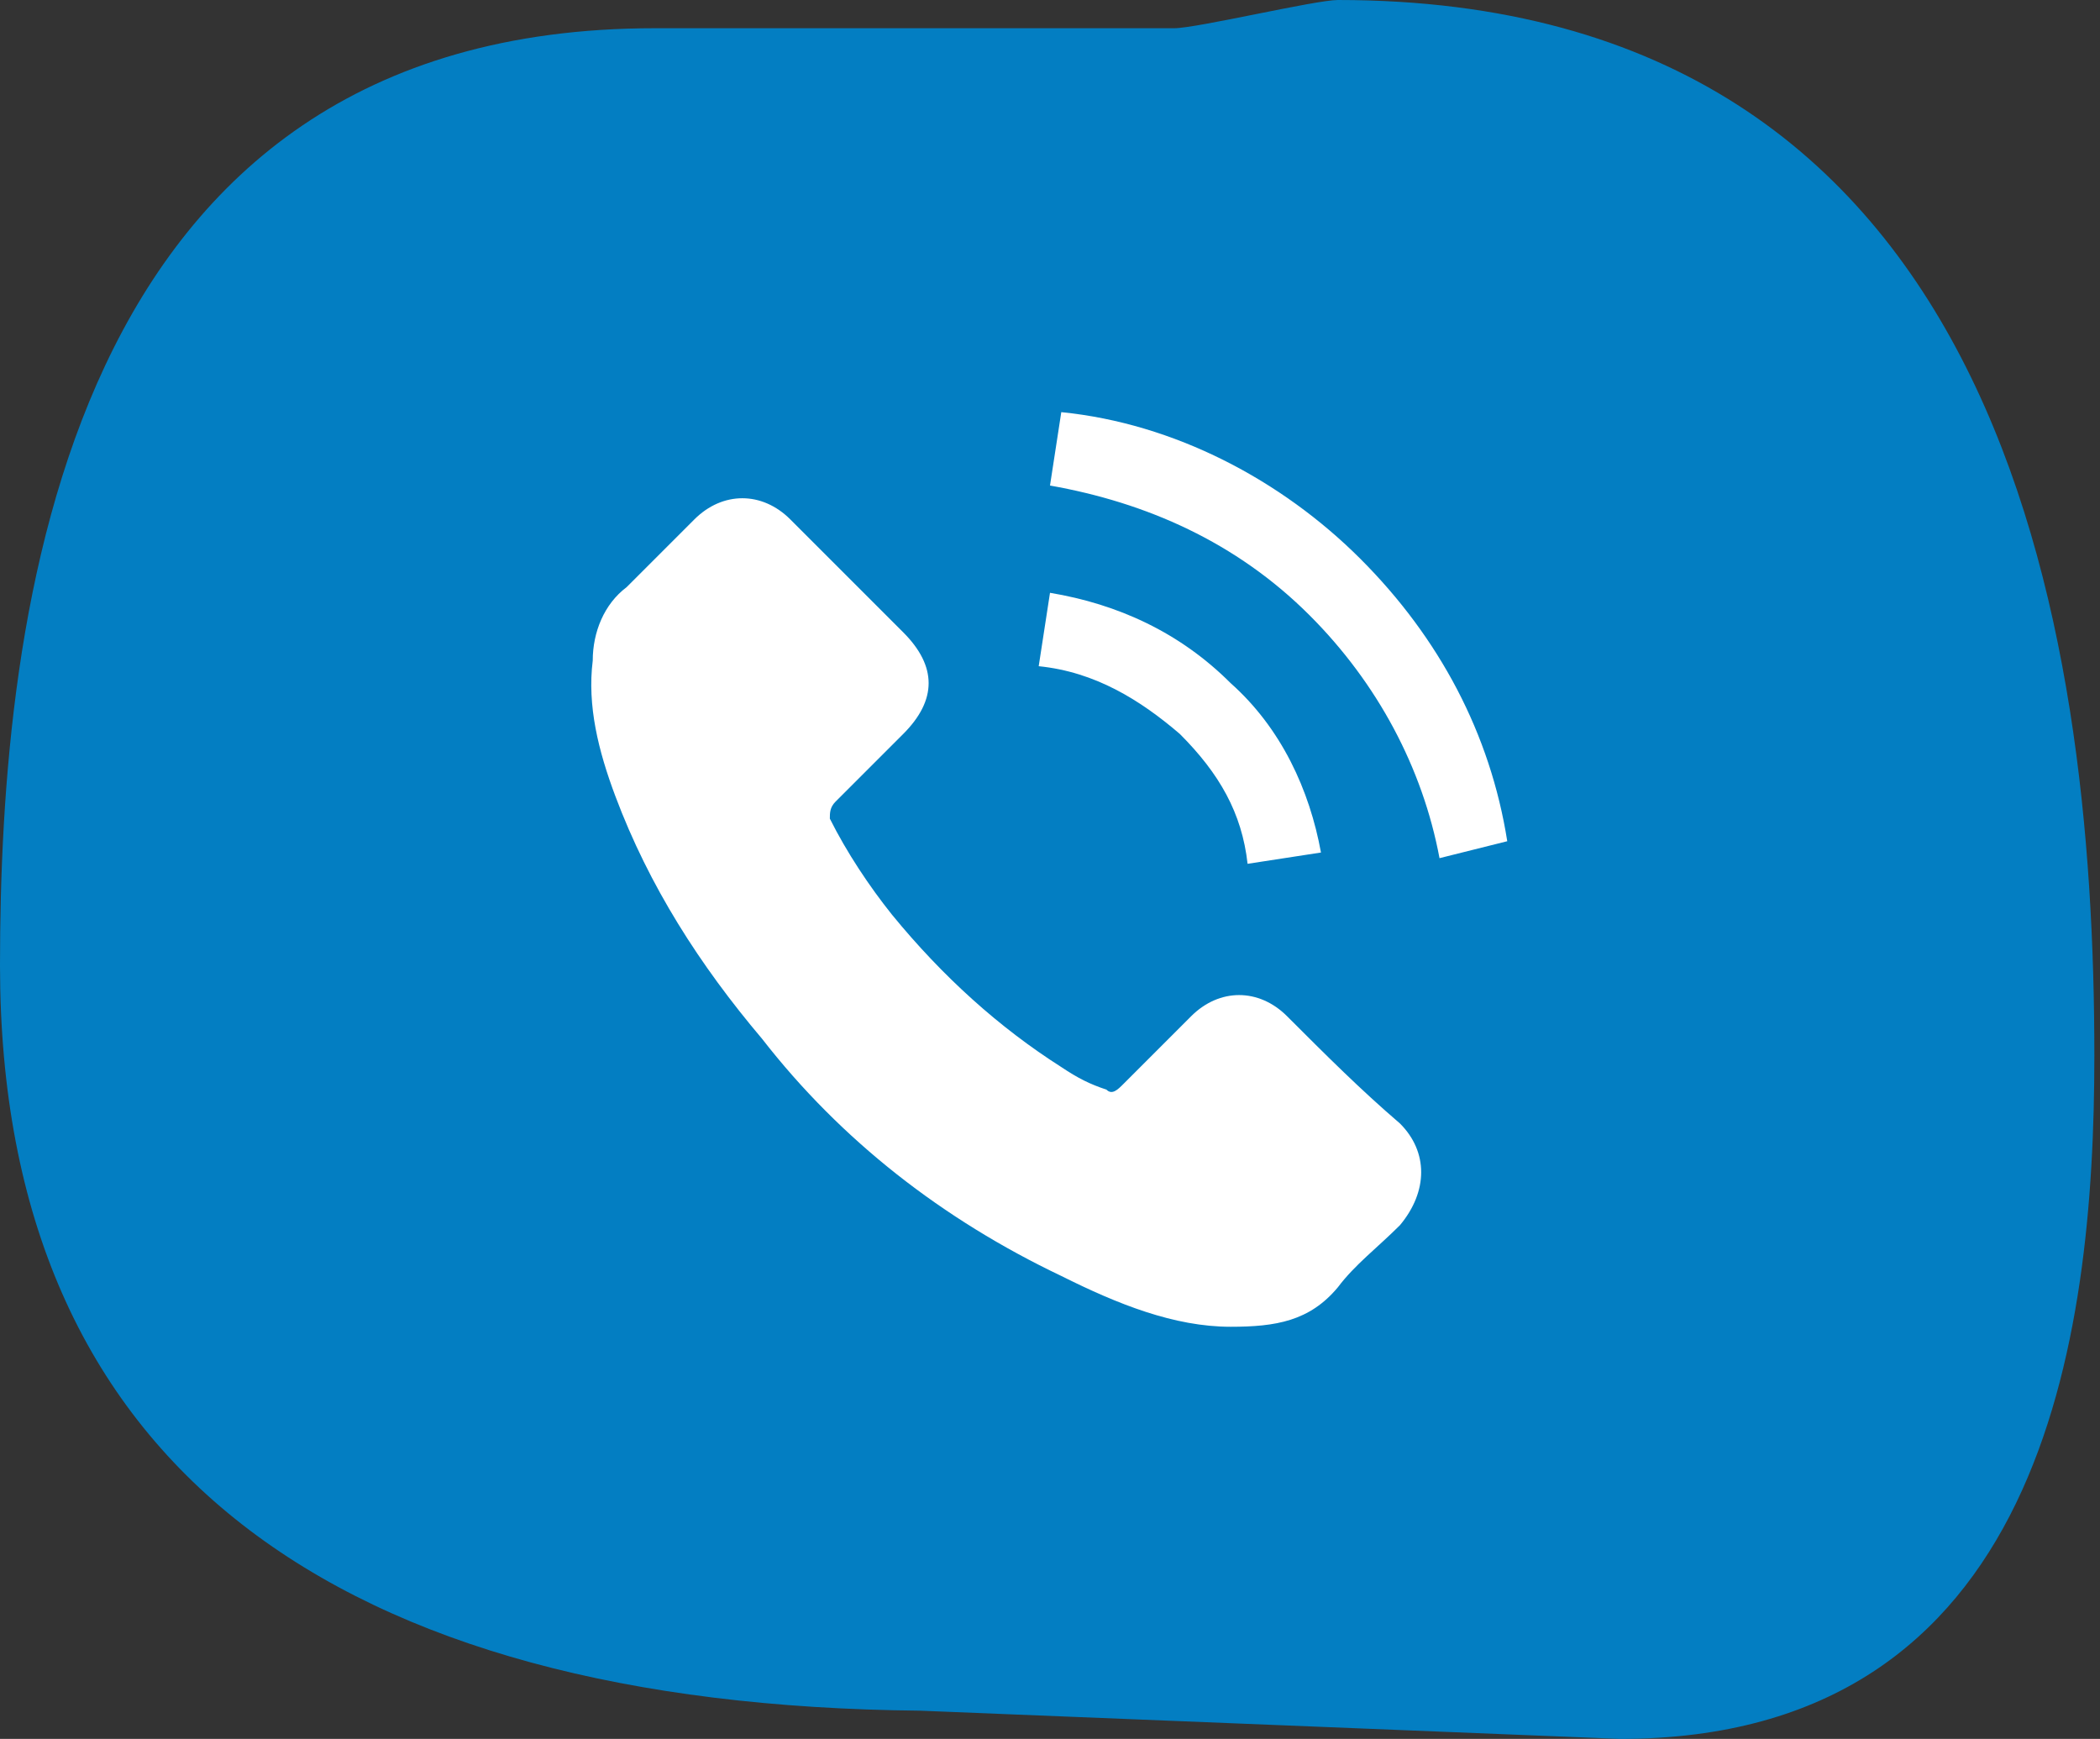
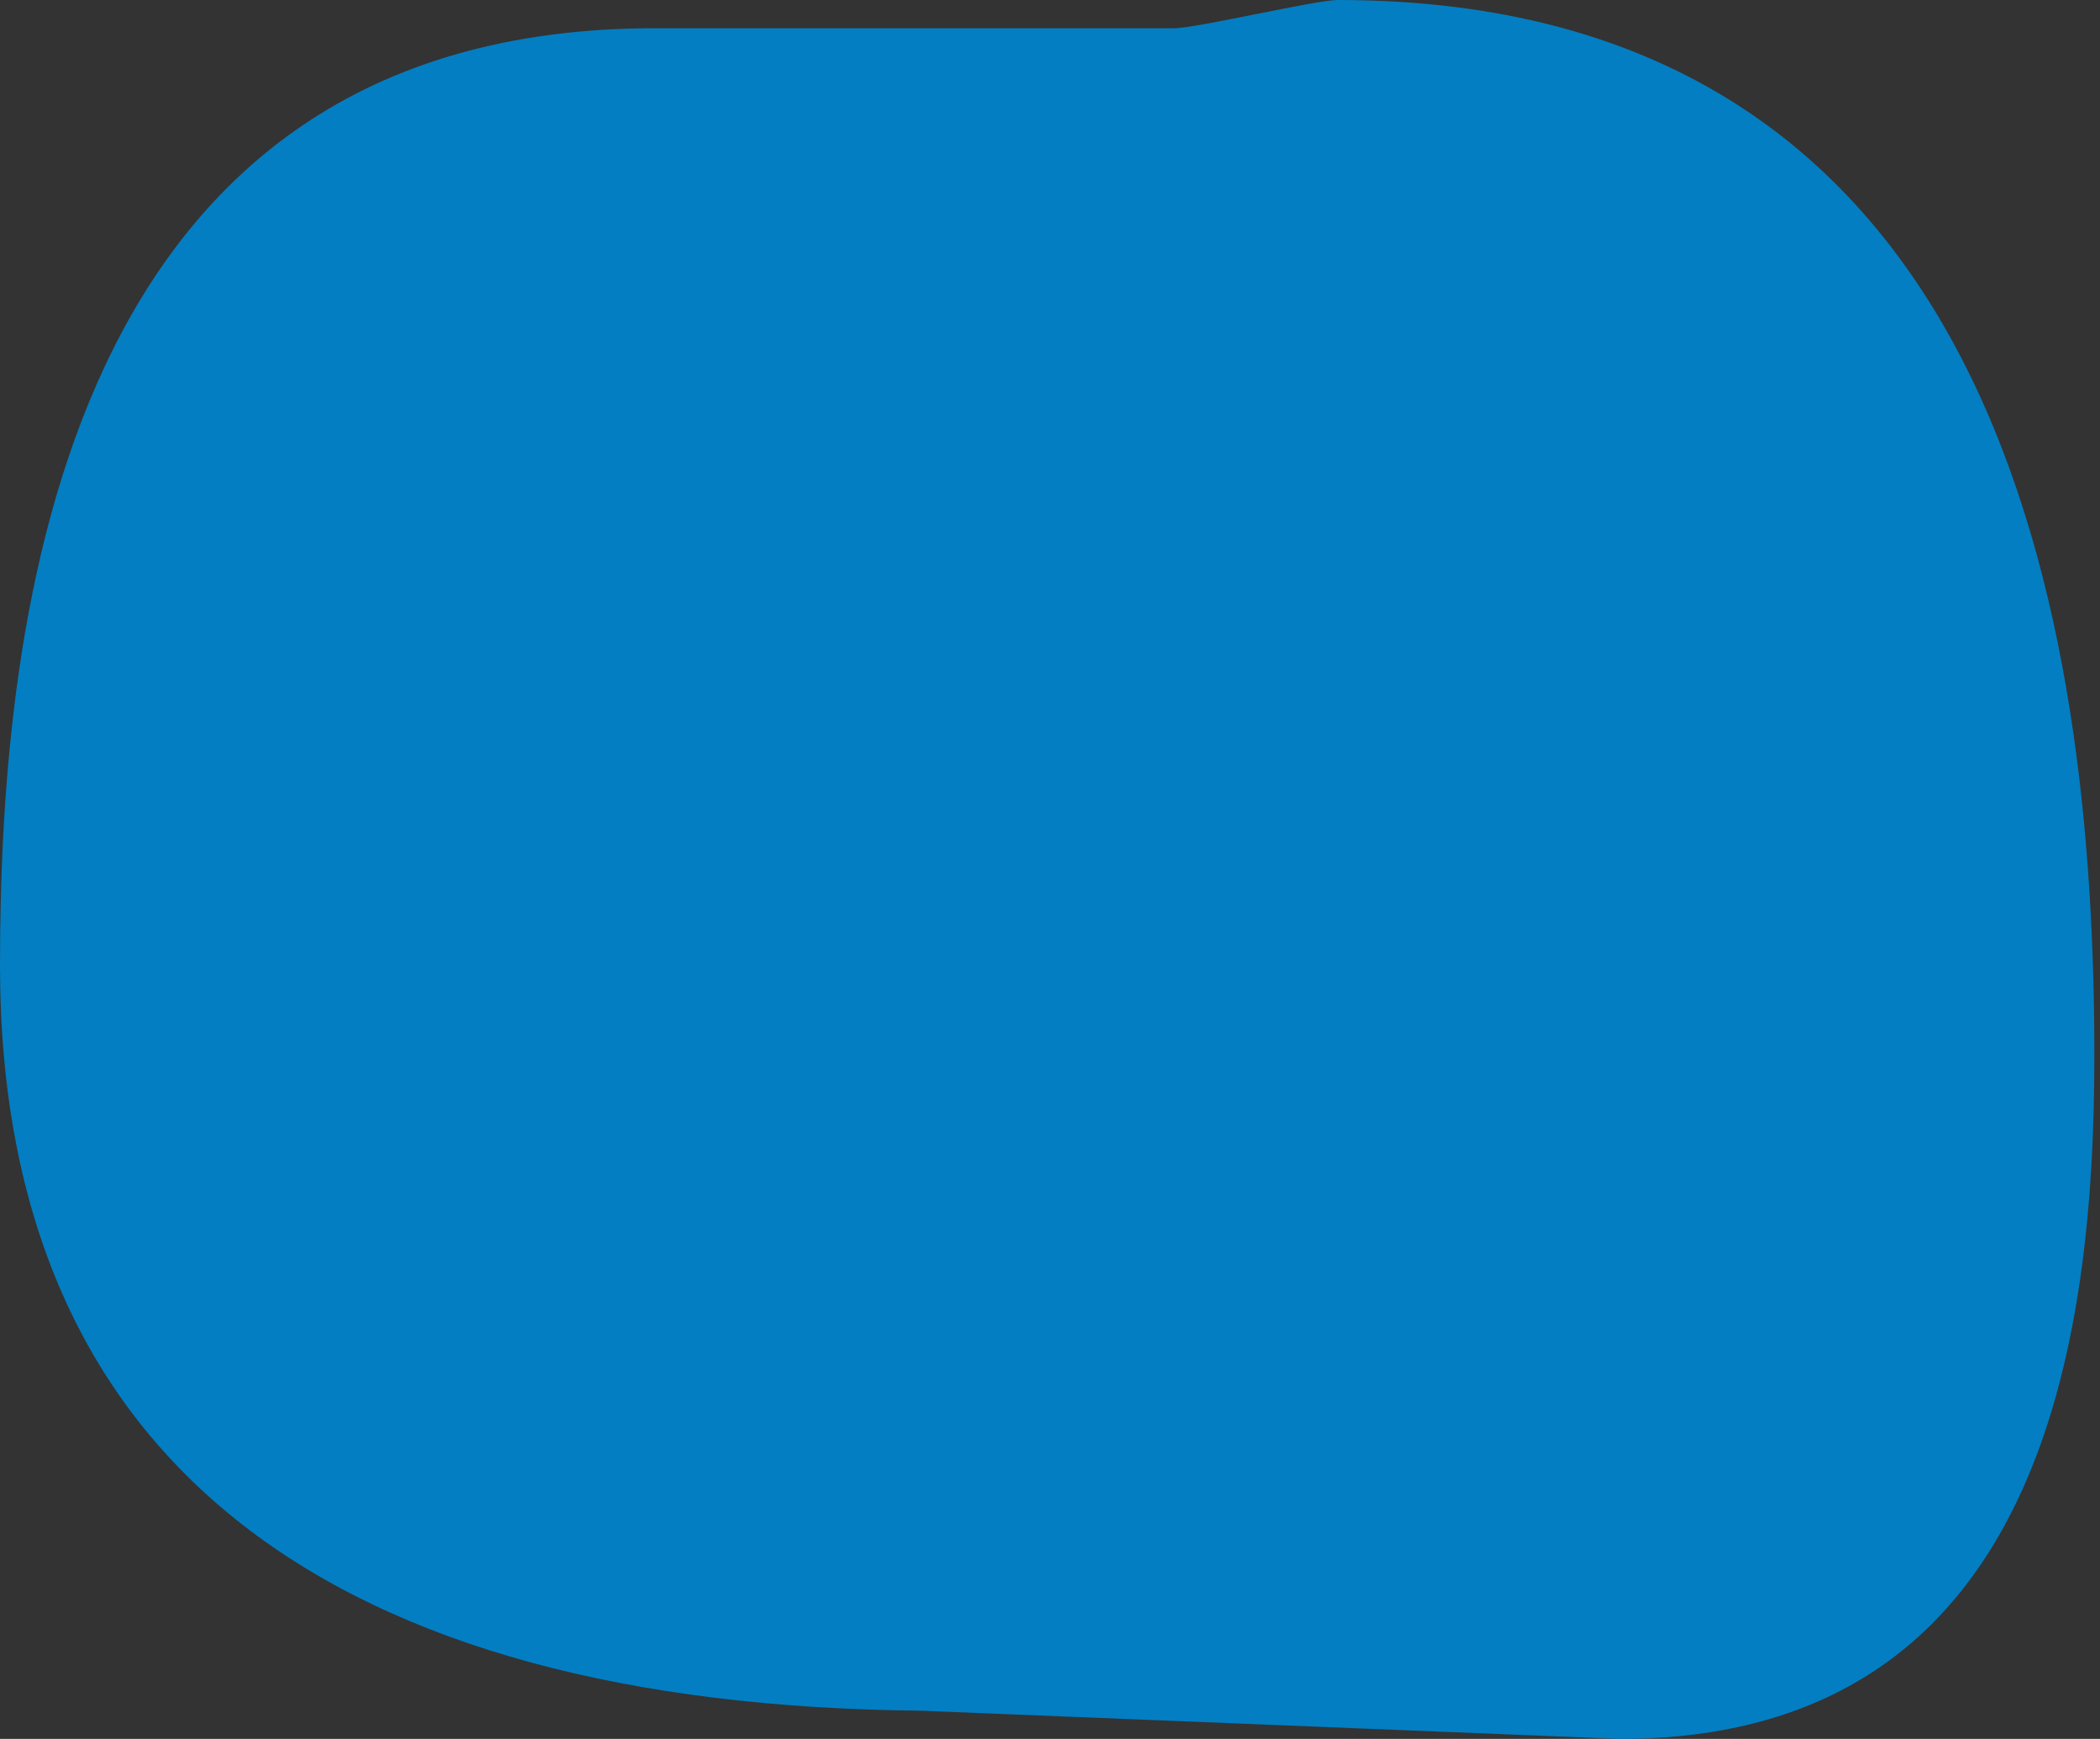
<svg xmlns="http://www.w3.org/2000/svg" version="1.1" id="Capa_1" x="0px" y="0px" viewBox="0 0 37.2 30.8" style="enable-background:new 0 0 37.2 30.8;" xml:space="preserve">
  <rect x="0" y="0" width="37.2" height="30.8" fill="#333333" stroke="none" />
  <style type="text/css">
	.st0{fill-rule:evenodd;clip-rule:evenodd;fill:#037EC2;}
	.st1{fill:#FFFFFF;}
</style>
  <g>
    <path class="st0" d="M23.7,0c11.8,0,13.4,11.1,13.4,18.7c0,5-0.9,12.1-8.4,12.1l-12.4-0.5C6,30.2,0,26,0,17.1   C0,10.9,1.1,0.5,11.6,0.5h9.2C21.2,0.5,23.3,0,23.7,0z" />
-     <path class="st1" d="M15,10.2c0.3,0.3,0.6,0.6,1,1c0.6,0.6,0.6,1.2,0,1.8c-0.4,0.4-0.8,0.8-1.2,1.2c-0.1,0.1-0.1,0.2-0.1,0.3   c0.3,0.6,0.7,1.2,1.1,1.7c0.9,1.1,1.9,2,3,2.7c0.3,0.2,0.5,0.3,0.8,0.4c0.1,0.1,0.2,0,0.3-0.1c0.4-0.4,0.8-0.8,1.2-1.2   c0.5-0.5,1.2-0.5,1.7,0c0.7,0.7,1.3,1.3,2,1.9c0.5,0.5,0.5,1.2,0,1.8c-0.4,0.4-0.8,0.7-1.1,1.1c-0.5,0.6-1.1,0.7-1.9,0.7   c-1,0-2-0.4-3-0.9c-2.1-1-3.9-2.4-5.3-4.2c-1.1-1.3-2-2.7-2.6-4.3c-0.3-0.8-0.5-1.6-0.4-2.4c0-0.5,0.2-1,0.6-1.3   c0.4-0.4,0.8-0.8,1.2-1.2c0.5-0.5,1.2-0.5,1.7,0C14.3,9.5,14.6,9.8,15,10.2z M23.4,15.1c-0.2-1.1-0.7-2.2-1.6-3   c-0.9-0.9-2-1.4-3.2-1.6l-0.2,1.3c1,0.1,1.8,0.6,2.5,1.2c0.7,0.7,1.1,1.4,1.2,2.3L23.4,15.1z M26.7,14.9c-0.3-1.9-1.2-3.6-2.6-5   c-1.4-1.4-3.3-2.4-5.3-2.6l-0.2,1.3c1.7,0.3,3.3,1,4.6,2.3c1.2,1.2,2,2.7,2.3,4.3L26.7,14.9z" />
  </g>
</svg>